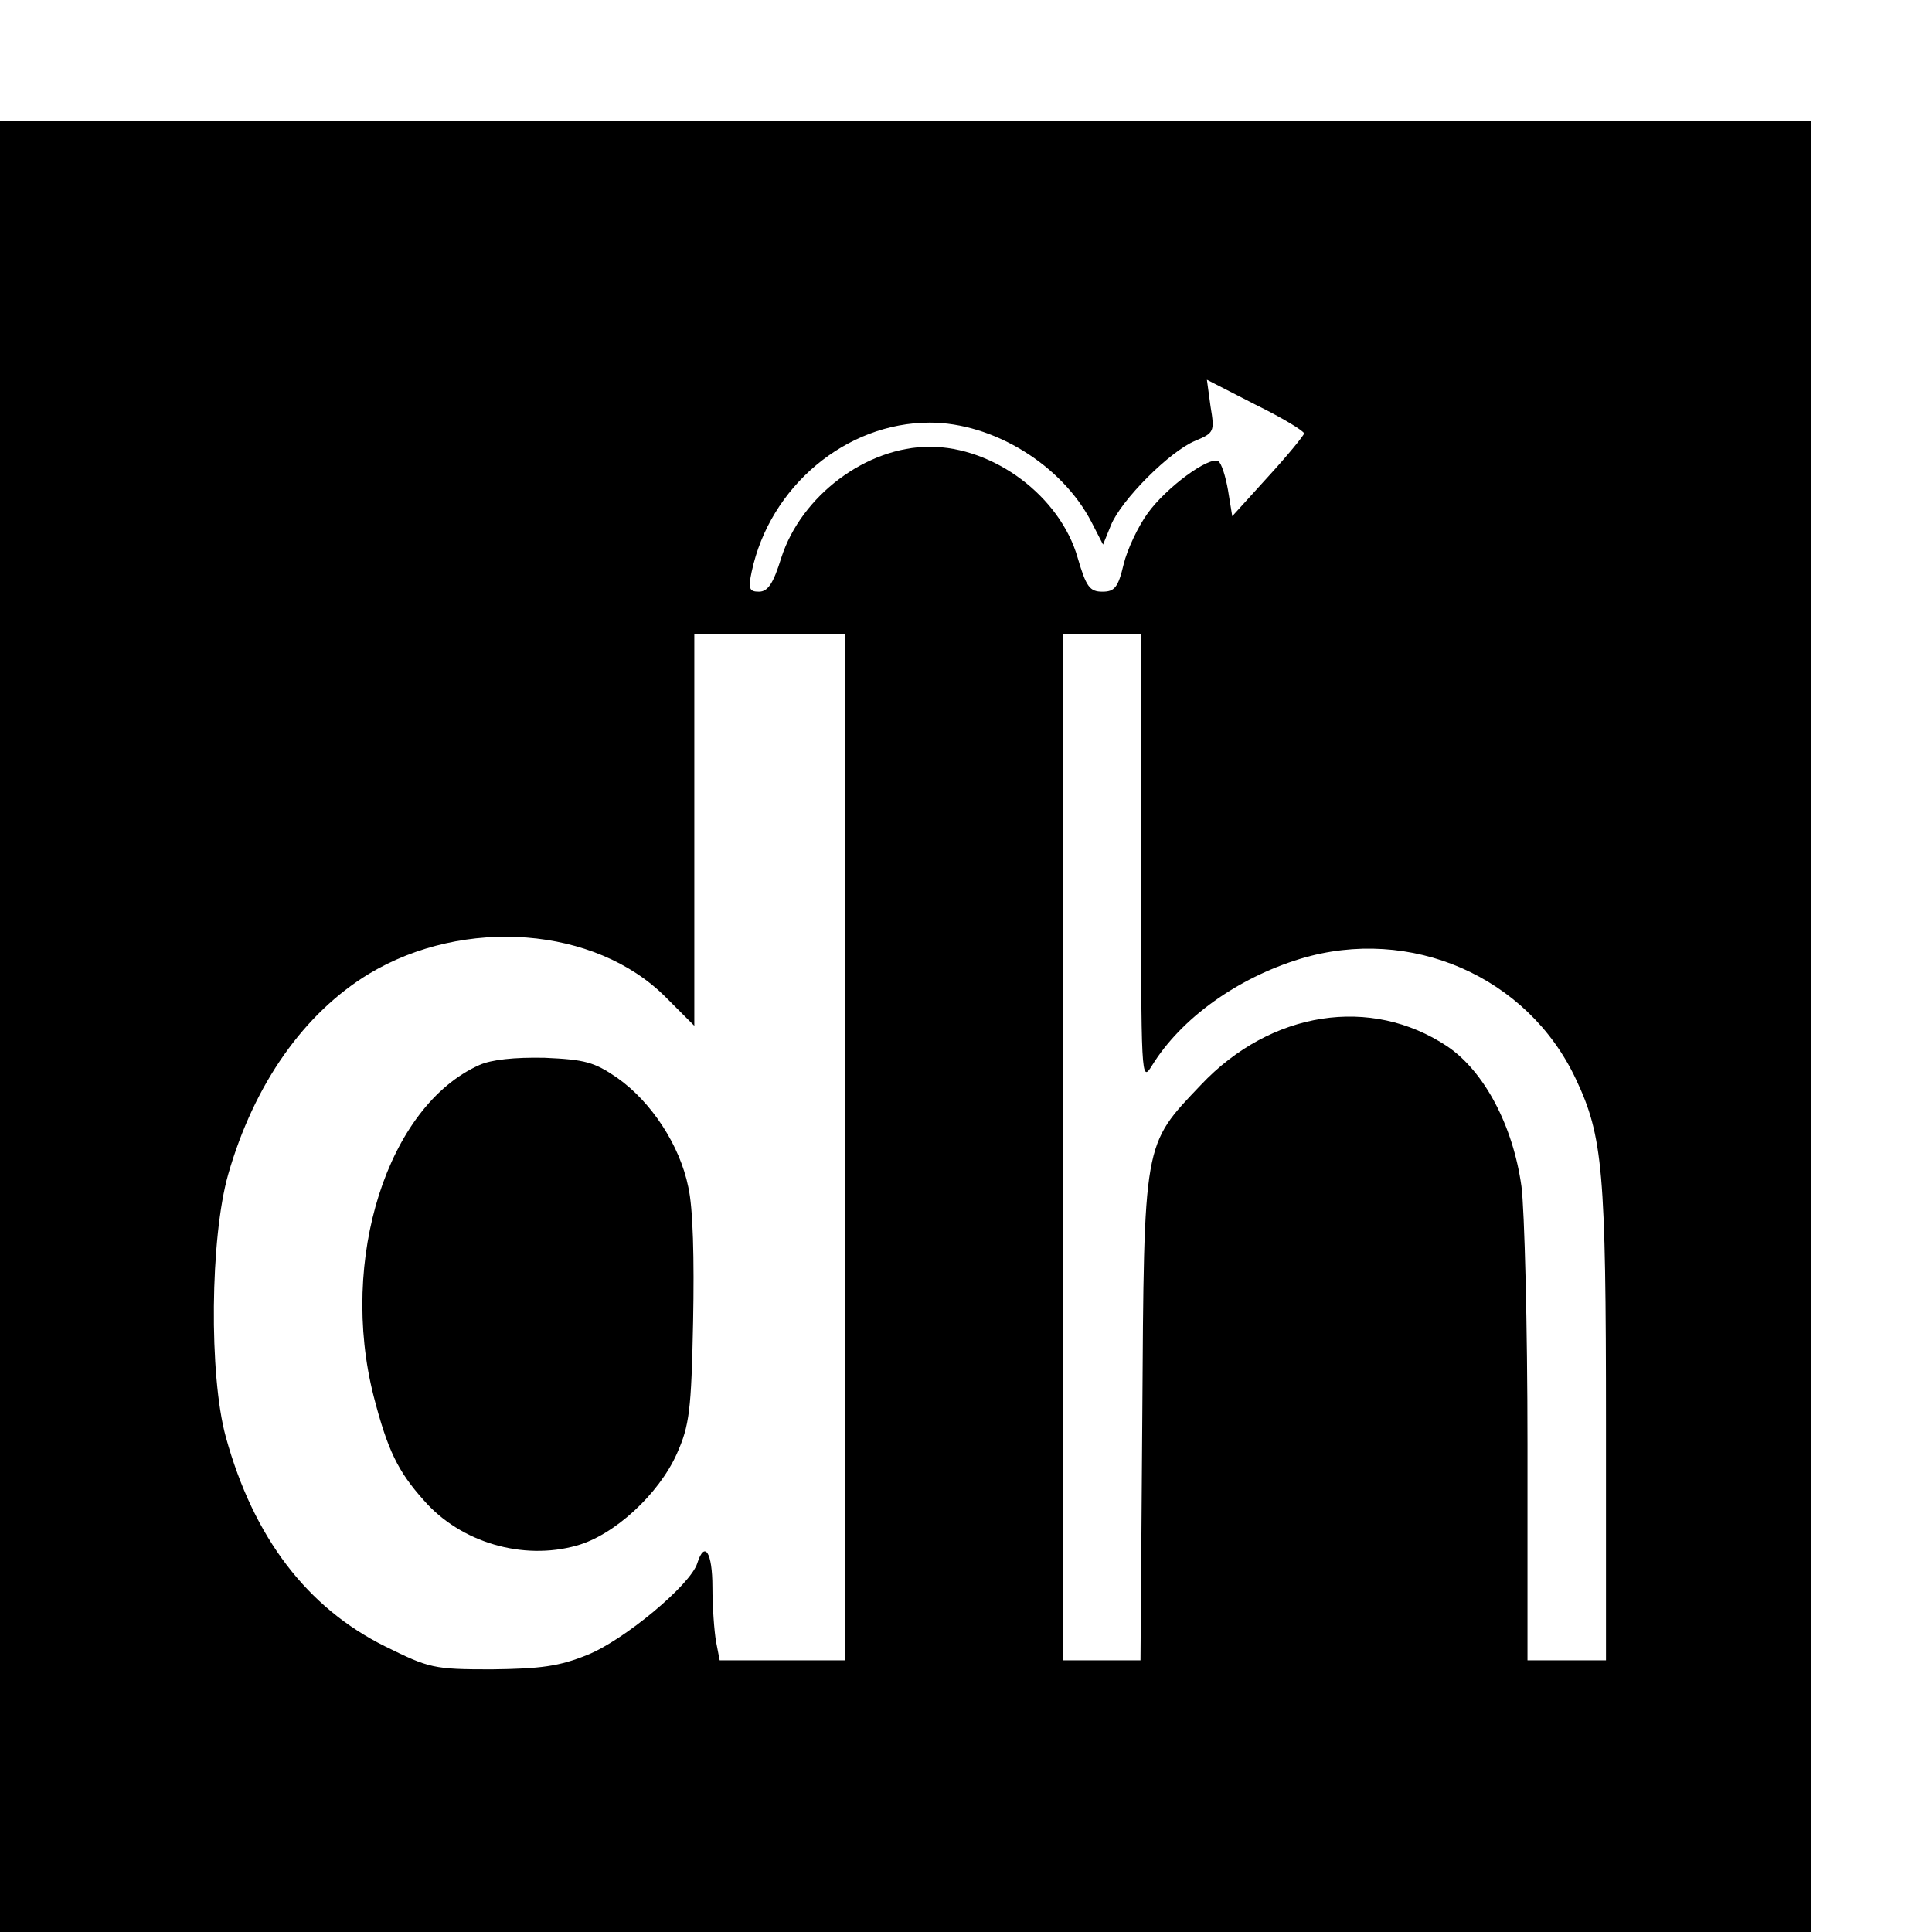
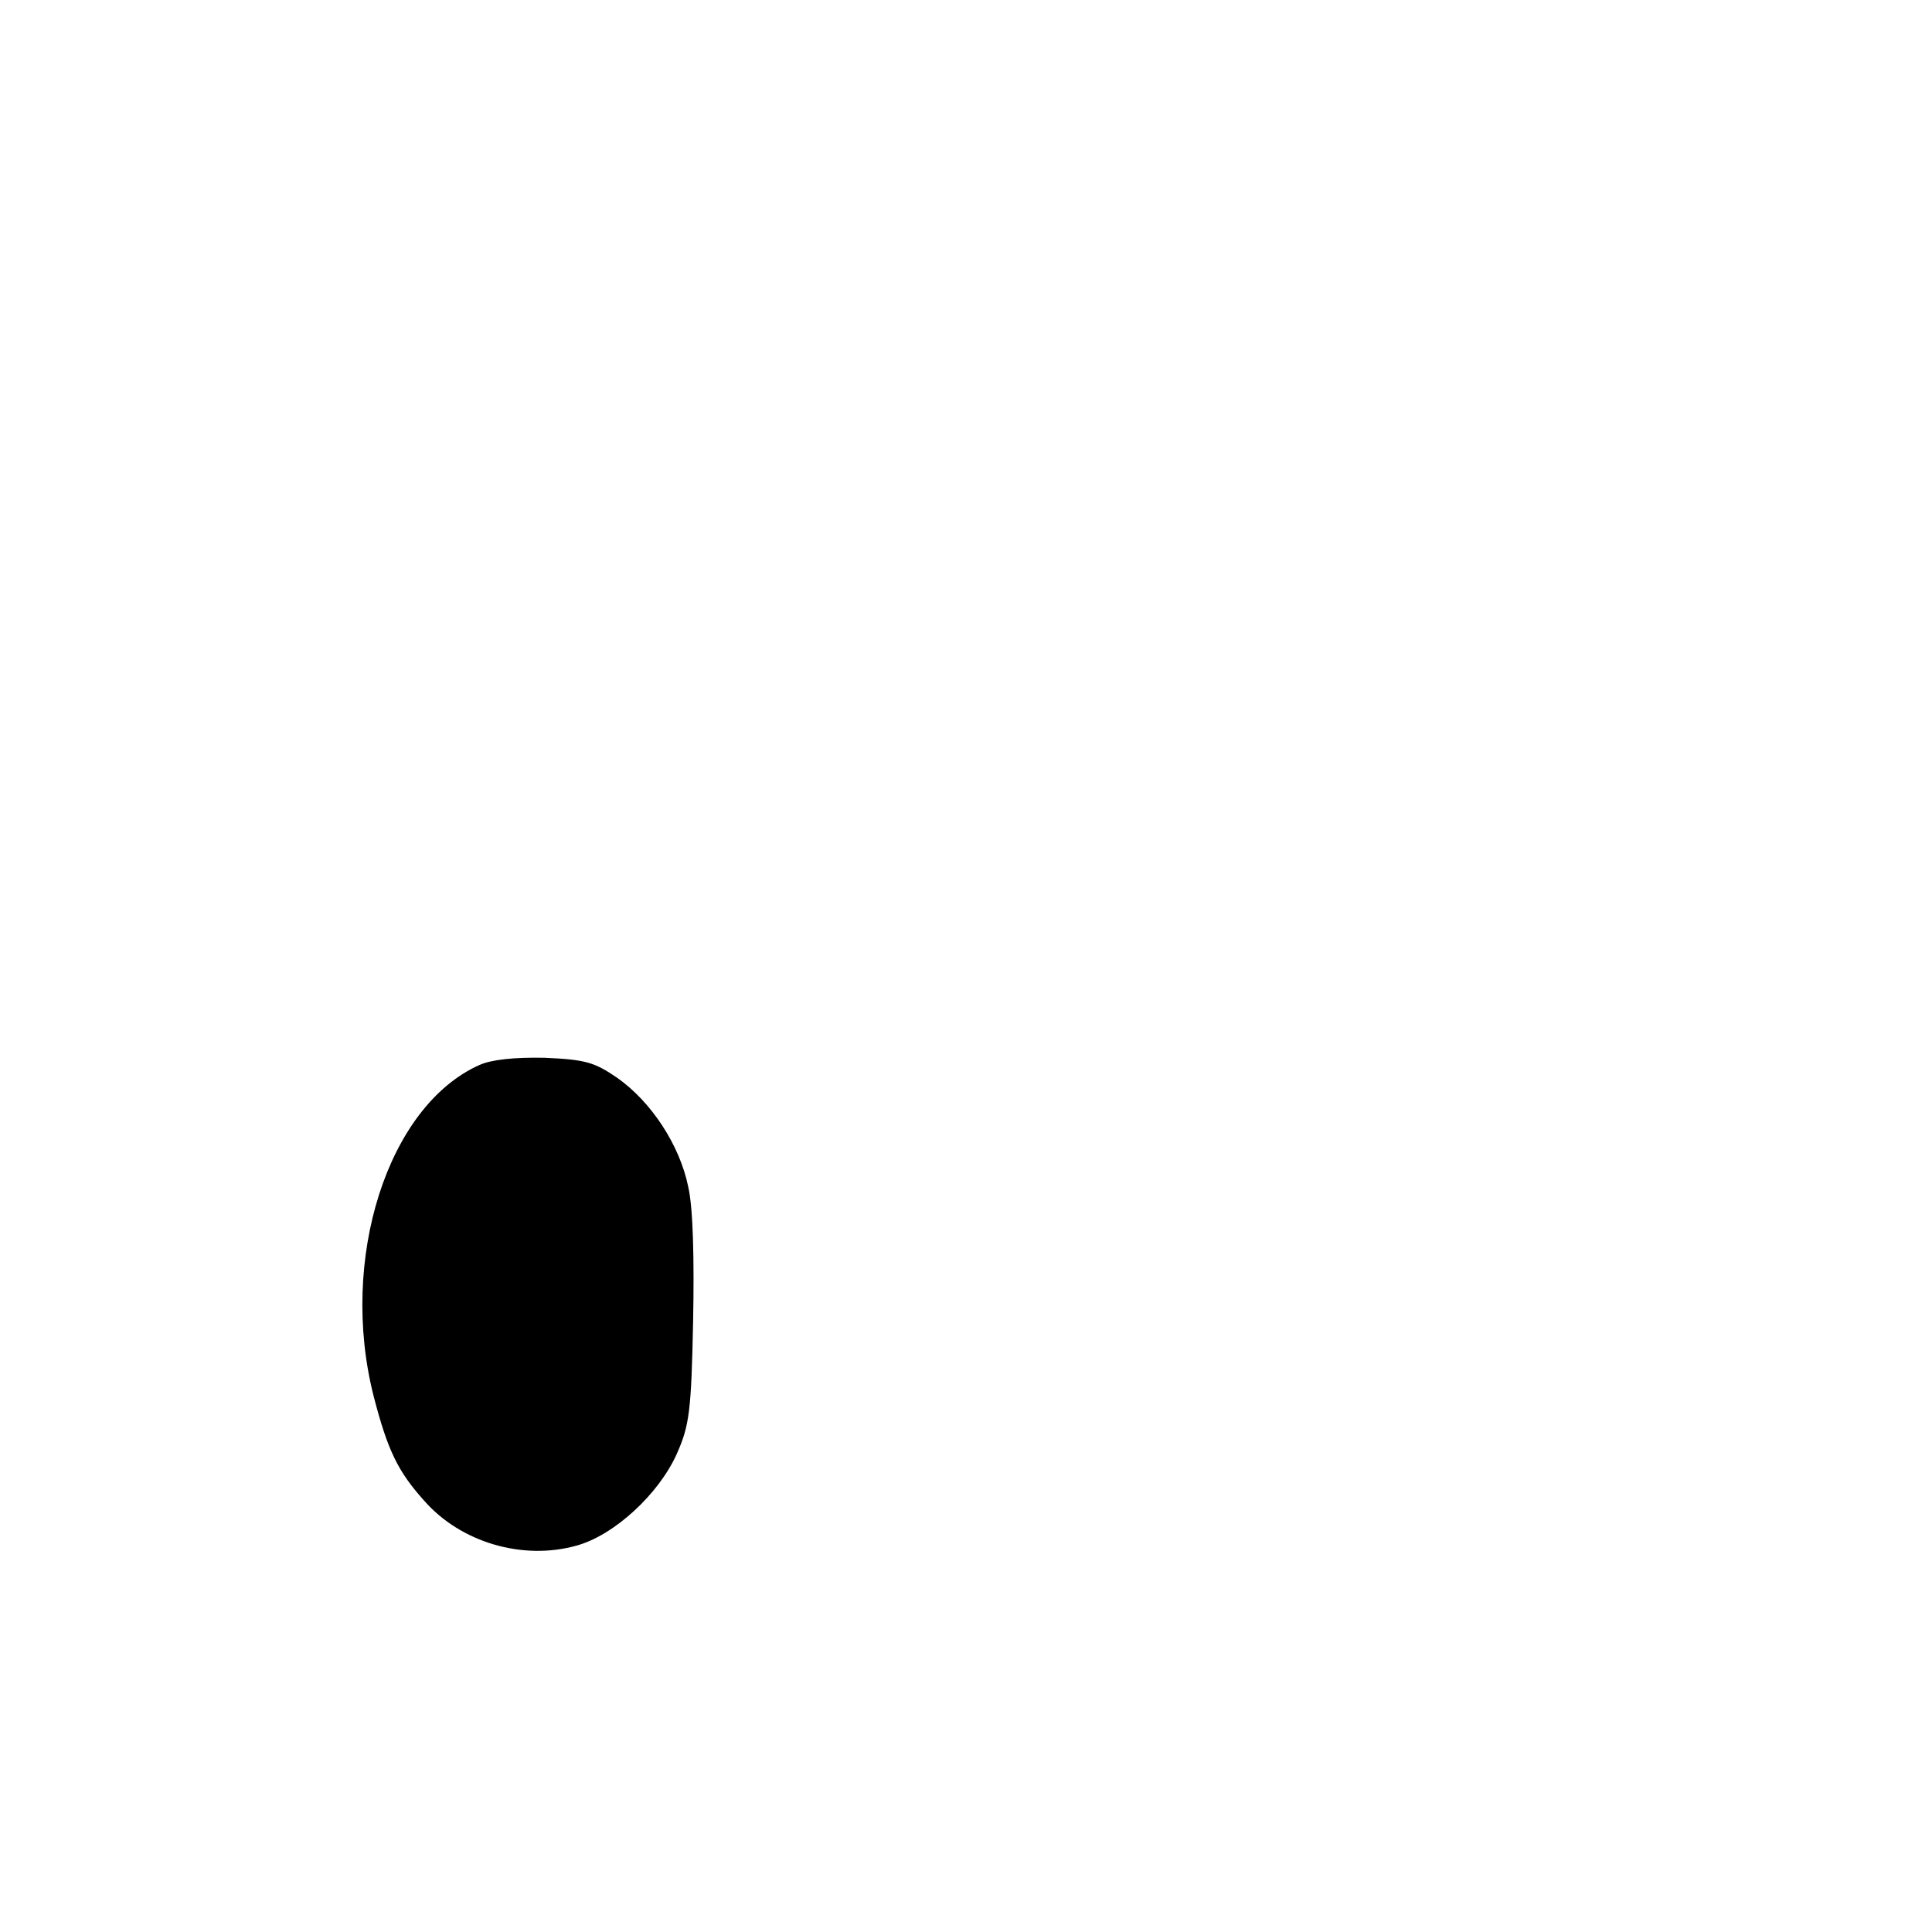
<svg xmlns="http://www.w3.org/2000/svg" version="1.0" width="16pt" height="16pt" viewBox="0 0 16 16" preserveAspectRatio="xMidYMid meet">
  <g transform="translate(0,16) scale(0.005,-0.005)" fill="#000000" stroke="none">
-     <path d="M0 1500 l0 -1500 1500 0 1500 0 0 1500 0 1500 -1500 0 -1500 0 0 -1500z m2160 982 c-1 -4 -27 -36 -60 -72 l-59 -65 -7 43 c-4 23 -11 45 -16 48 -15 9 -86 -43 -117 -86 -16 -22 -34 -60 -40 -85 -9 -38 -15 -45 -35 -45 -21 0 -27 8 -41 56 -29 102 -139 184 -245 184 -105 0 -213 -81 -246 -184 -13 -42 -22 -56 -37 -56 -16 0 -18 5 -12 33 30 141 156 247 295 247 105 0 219 -70 268 -165 l19 -37 13 32 c17 42 98 123 140 140 31 13 32 15 25 57 l-6 44 80 -41 c45 -22 81 -44 81 -48z m-760 -1182 l0 -850 -104 0 -104 0 -6 31 c-3 17 -6 58 -6 90 0 58 -13 78 -25 40 -11 -36 -122 -128 -182 -152 -47 -19 -77 -23 -159 -24 -96 0 -103 2 -176 38 -129 64 -218 180 -264 347 -28 102 -26 330 4 435 43 150 126 267 233 332 158 95 375 78 491 -38 l48 -48 0 324 0 325 125 0 125 0 0 -850z m490 478 c0 -366 0 -372 18 -343 48 78 141 145 246 177 182 55 376 -29 456 -199 45 -95 50 -153 50 -570 l0 -393 -65 0 -65 0 0 358 c0 196 -5 389 -10 427 -14 101 -62 191 -123 232 -126 84 -292 59 -408 -64 -96 -101 -94 -90 -97 -550 l-3 -403 -64 0 -65 0 0 850 0 850 65 0 65 0 0 -372z" />
    <path d="M794 1436 c-152 -68 -233 -322 -175 -549 23 -89 40 -124 83 -172 61 -70 164 -100 253 -75 62 17 136 85 166 152 21 47 24 72 27 219 2 104 0 188 -8 223 -14 69 -61 141 -118 181 -38 26 -53 30 -120 33 -50 1 -88 -3 -108 -12z" />
  </g>
</svg>